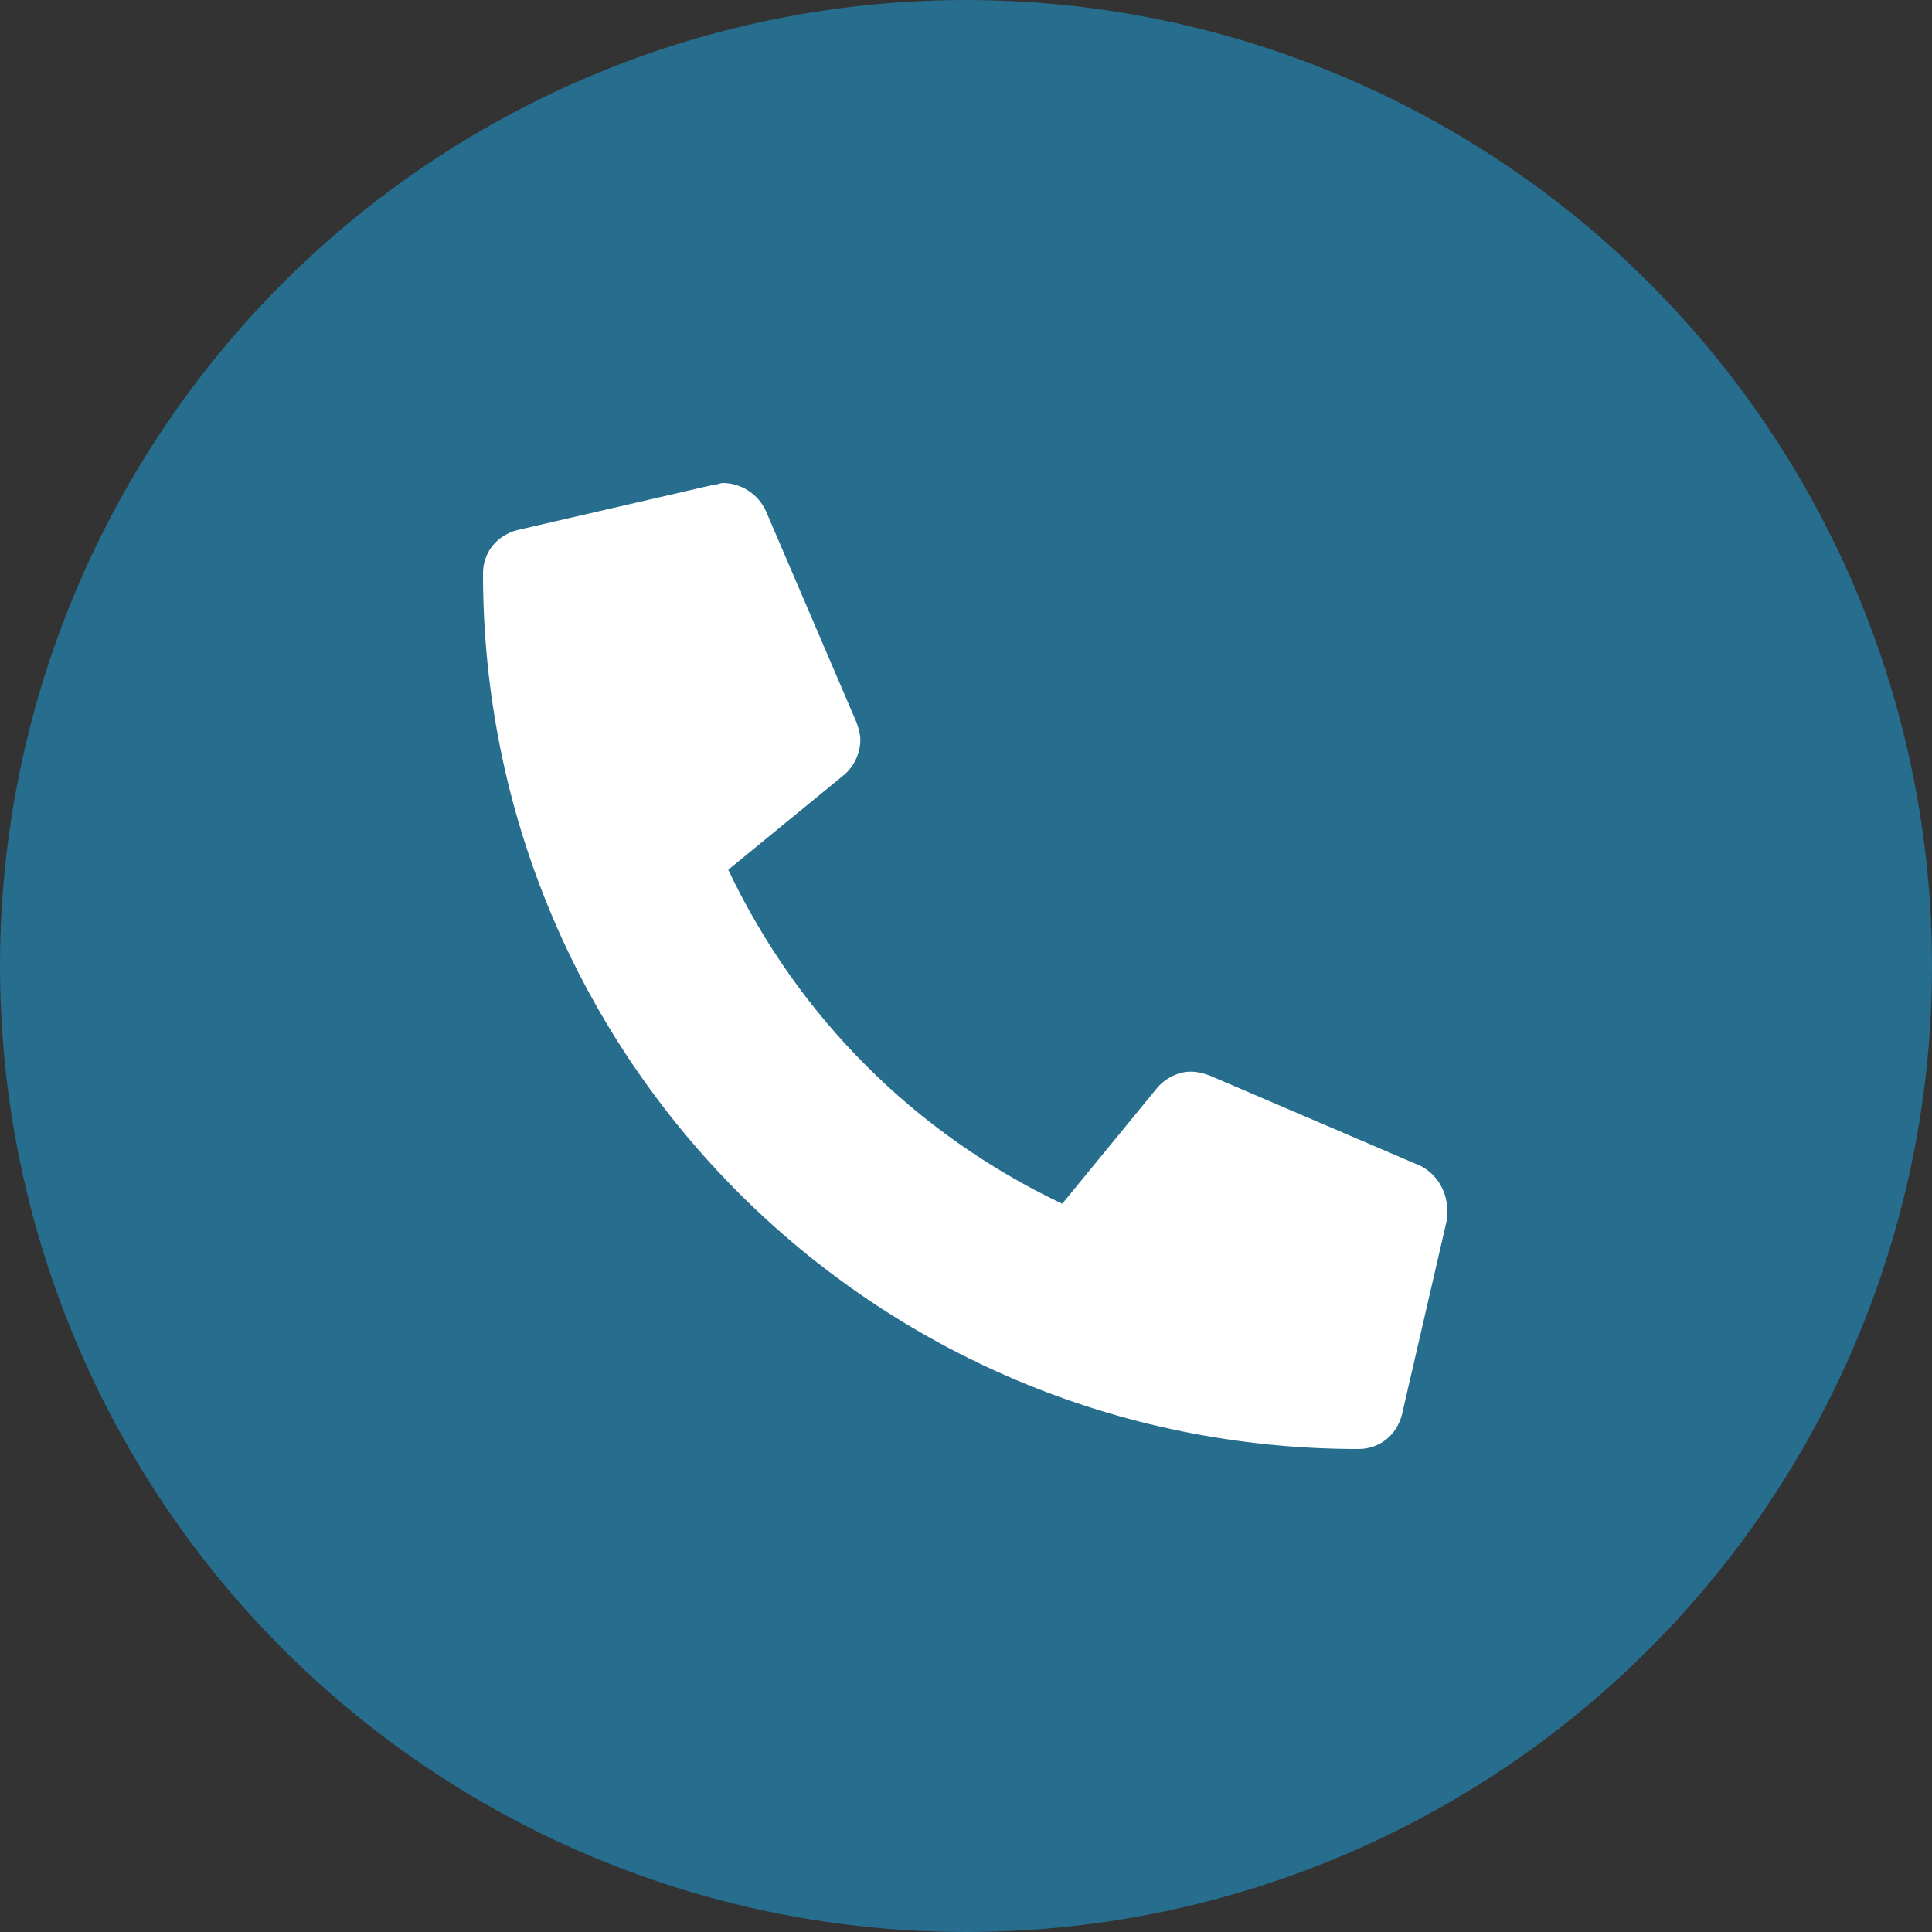
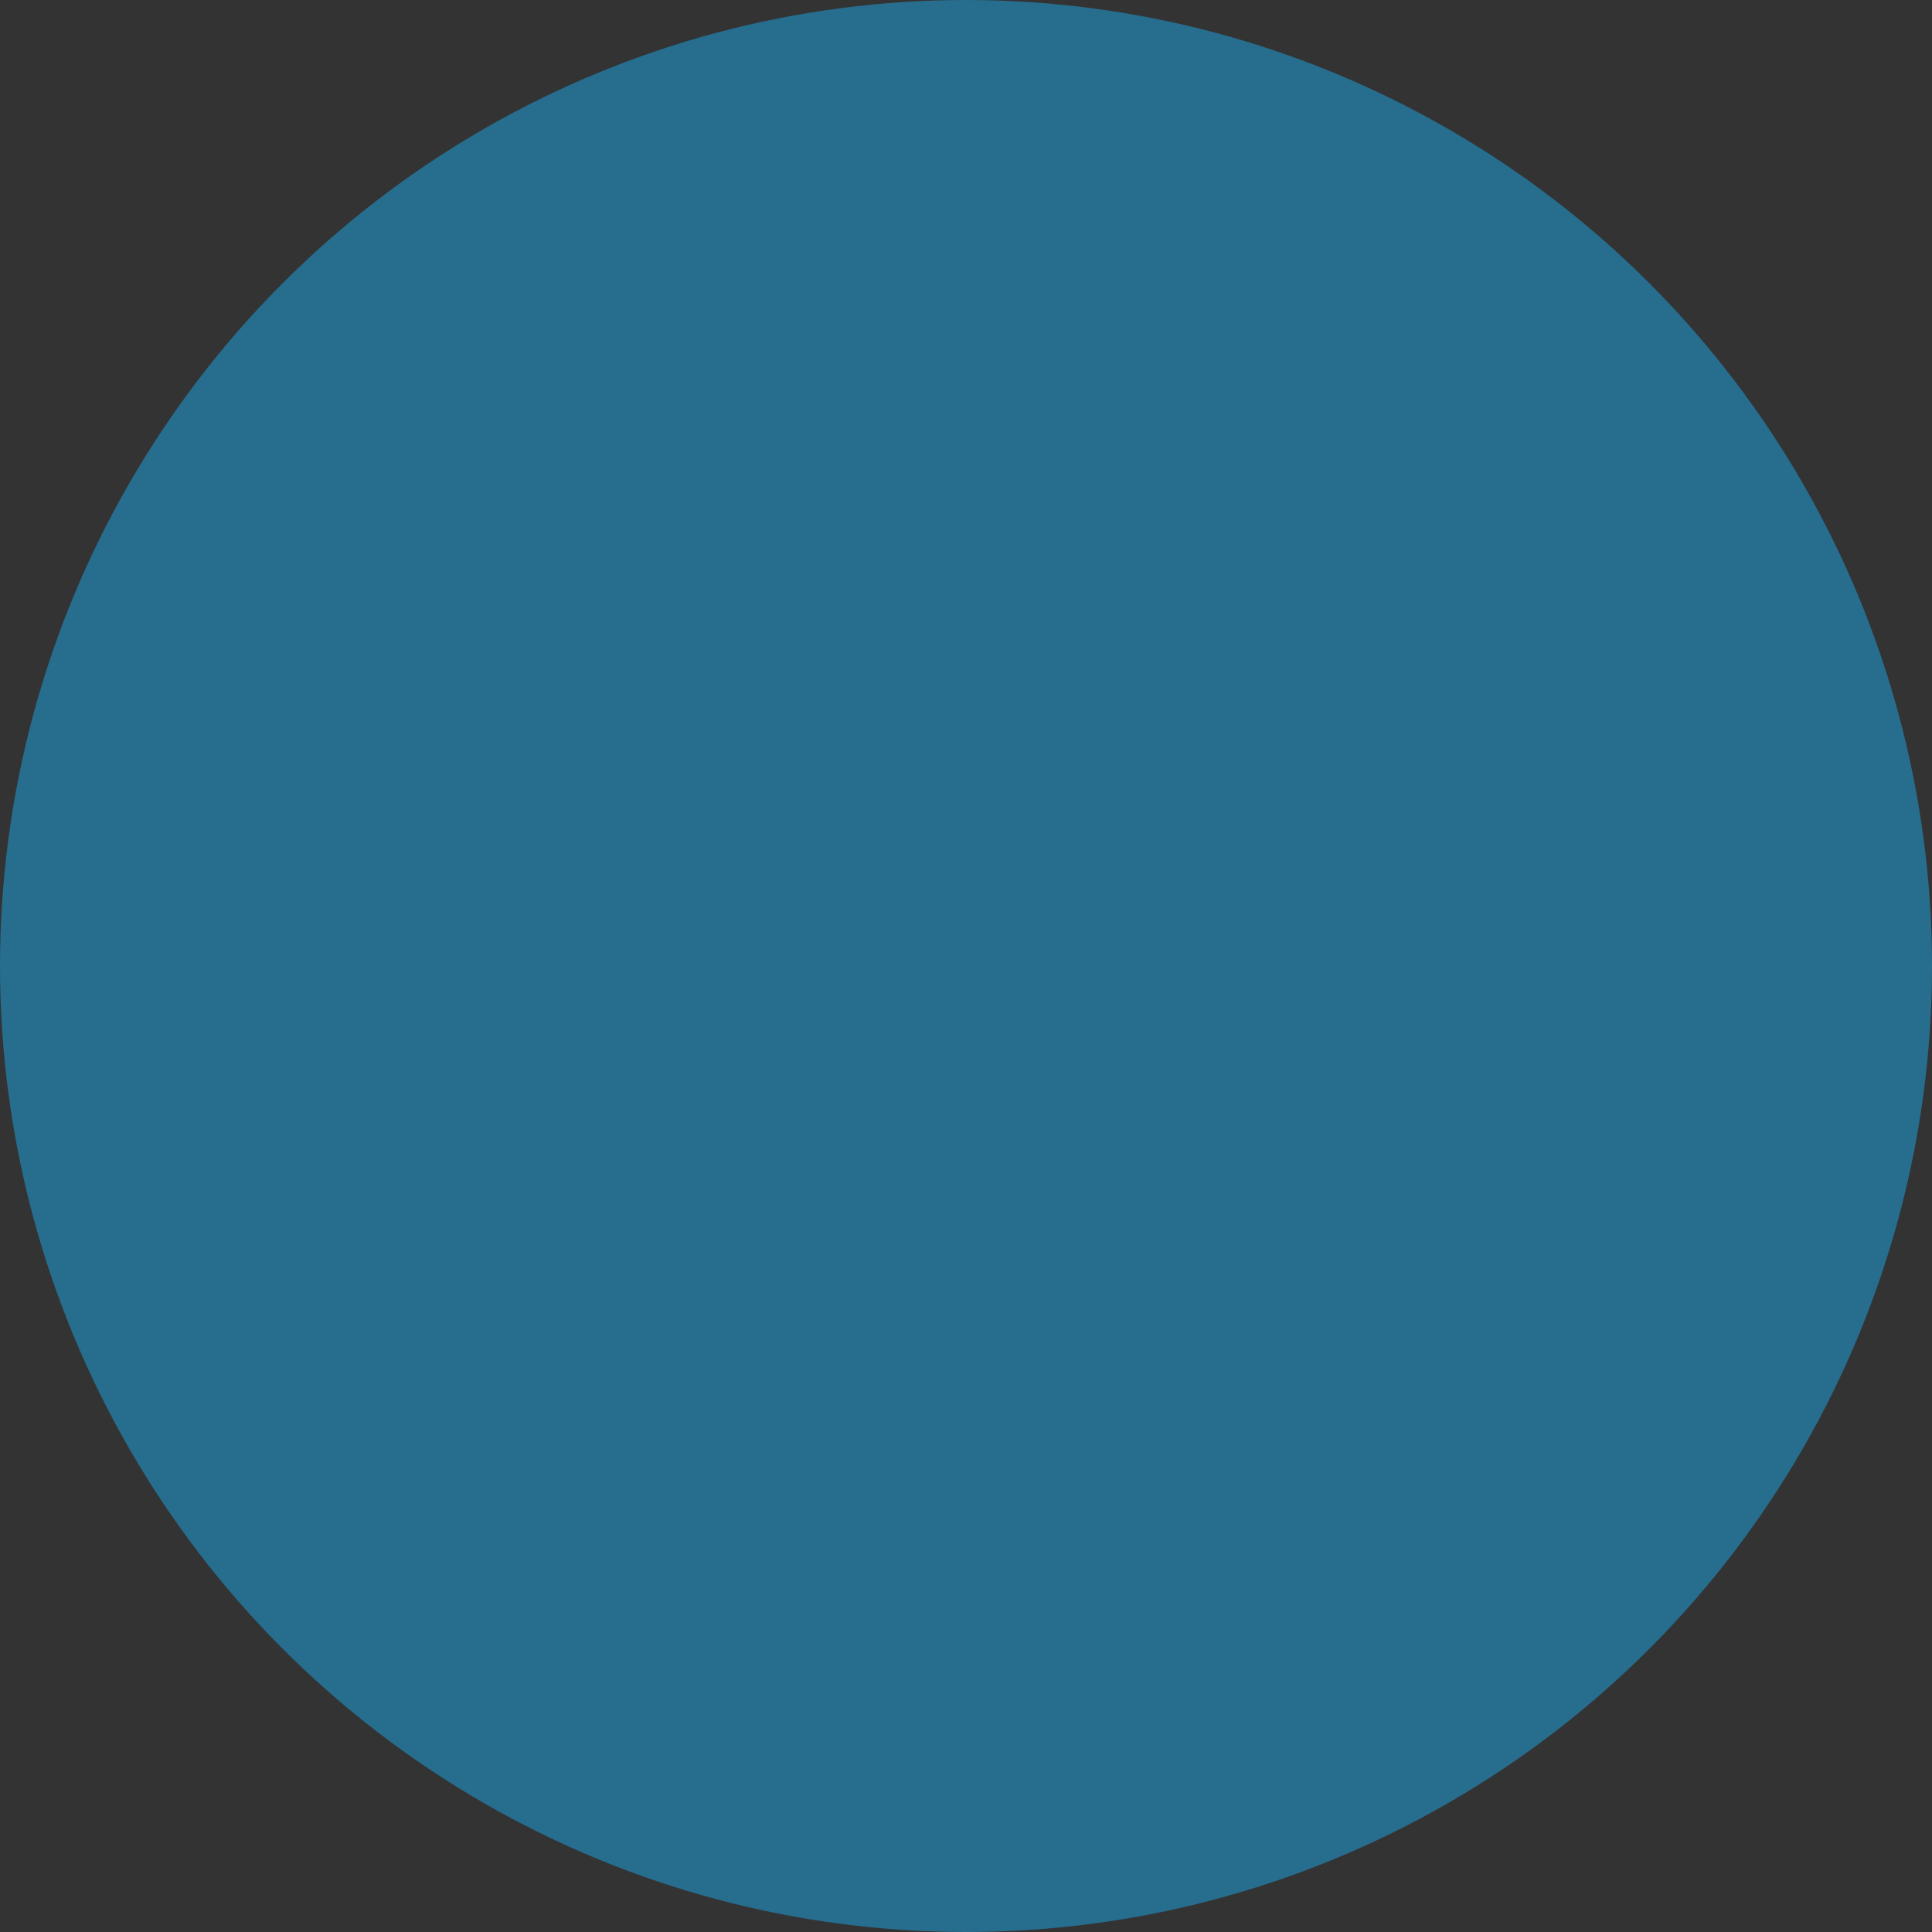
<svg xmlns="http://www.w3.org/2000/svg" width="32" height="32" viewBox="0 0 32 32" fill="none">
  <rect x="0" y="0" width="32" height="32" fill="#333333" stroke="none" />
  <circle cx="16" cy="16" r="16" fill="#266D8E" />
-   <path d="M23.531 19.312L20.031 17.812C19.938 17.781 19.844 17.75 19.719 17.75C19.5 17.75 19.281 17.875 19.156 18.031L17.594 19.938C15.156 18.781 13.219 16.844 12.062 14.406L13.969 12.844C14.125 12.719 14.25 12.5 14.25 12.25C14.25 12.156 14.219 12.062 14.188 11.969L12.688 8.469C12.562 8.188 12.281 8 11.969 8C11.938 8 11.875 8.031 11.812 8.031L8.562 8.781C8.219 8.875 8 9.156 8 9.5C8 17.531 14.469 24 22.5 24C22.844 24 23.125 23.781 23.219 23.438L23.969 20.188C23.969 20.125 23.969 20.062 23.969 20.031C23.969 19.719 23.781 19.438 23.531 19.312Z" fill="white" />
</svg>